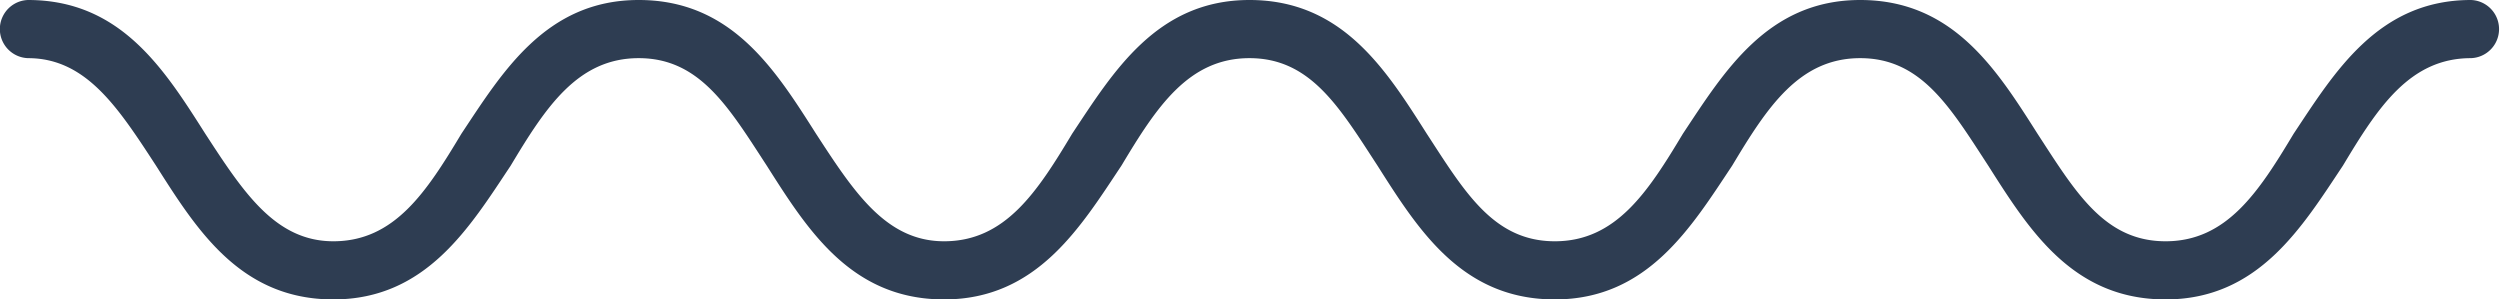
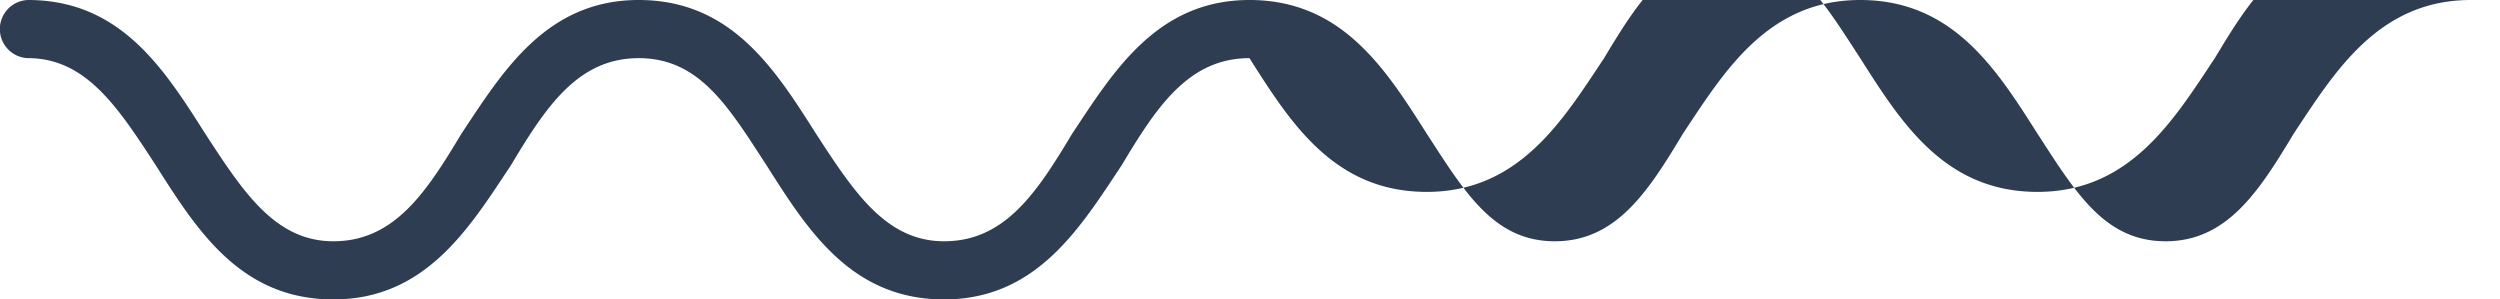
<svg xmlns="http://www.w3.org/2000/svg" width="76.137" height="9.119" viewBox="0 0 76.137 9.119">
-   <path id="Path_91" data-name="Path 91" d="M179.962,250.88c-2.833,0-4.161,2.213-5.4,4.073-1.062,1.77-2.036,3.275-3.9,3.275s-2.744-1.5-3.9-3.275c-1.239-1.948-2.567-4.073-5.4-4.073s-4.161,2.213-5.4,4.073c-1.062,1.77-2.036,3.275-3.9,3.275s-2.744-1.5-3.9-3.275c-1.239-1.948-2.567-4.073-5.4-4.073s-4.161,2.213-5.4,4.073c-1.062,1.77-2.036,3.275-3.9,3.275-1.77,0-2.744-1.5-3.9-3.275-1.239-1.948-2.567-4.073-5.4-4.073s-4.161,2.213-5.4,4.073c-1.062,1.77-2.036,3.275-3.9,3.275-1.77,0-2.744-1.5-3.9-3.275-1.239-1.948-2.567-4.073-5.4-4.073a.886.886,0,0,0,0,1.771c1.77,0,2.744,1.5,3.9,3.275,1.239,1.948,2.567,4.073,5.4,4.073s4.161-2.213,5.4-4.073c1.062-1.77,2.036-3.275,3.9-3.275s2.744,1.5,3.9,3.275c1.239,1.948,2.567,4.073,5.4,4.073s4.161-2.213,5.4-4.073c1.062-1.77,2.036-3.275,3.9-3.275s2.744,1.5,3.9,3.275c1.239,1.948,2.567,4.073,5.4,4.073s4.161-2.213,5.4-4.073c1.062-1.77,2.036-3.275,3.9-3.275s2.744,1.5,3.9,3.275c1.239,1.948,2.567,4.073,5.4,4.073s4.161-2.213,5.4-4.073c1.062-1.77,2.036-3.275,3.9-3.275a.886.886,0,0,0,0-1.771Z" transform="translate(-104.71 -250.88)" fill="#2e3d52" />
+   <path id="Path_91" data-name="Path 91" d="M179.962,250.88c-2.833,0-4.161,2.213-5.4,4.073-1.062,1.77-2.036,3.275-3.9,3.275s-2.744-1.5-3.9-3.275c-1.239-1.948-2.567-4.073-5.4-4.073s-4.161,2.213-5.4,4.073c-1.062,1.77-2.036,3.275-3.9,3.275s-2.744-1.5-3.9-3.275c-1.239-1.948-2.567-4.073-5.4-4.073s-4.161,2.213-5.4,4.073c-1.062,1.77-2.036,3.275-3.9,3.275-1.77,0-2.744-1.5-3.9-3.275-1.239-1.948-2.567-4.073-5.4-4.073s-4.161,2.213-5.4,4.073c-1.062,1.77-2.036,3.275-3.9,3.275-1.77,0-2.744-1.5-3.9-3.275-1.239-1.948-2.567-4.073-5.4-4.073a.886.886,0,0,0,0,1.771c1.77,0,2.744,1.5,3.9,3.275,1.239,1.948,2.567,4.073,5.4,4.073s4.161-2.213,5.4-4.073c1.062-1.77,2.036-3.275,3.9-3.275s2.744,1.5,3.9,3.275c1.239,1.948,2.567,4.073,5.4,4.073s4.161-2.213,5.4-4.073c1.062-1.77,2.036-3.275,3.9-3.275c1.239,1.948,2.567,4.073,5.4,4.073s4.161-2.213,5.4-4.073c1.062-1.77,2.036-3.275,3.9-3.275s2.744,1.5,3.9,3.275c1.239,1.948,2.567,4.073,5.4,4.073s4.161-2.213,5.4-4.073c1.062-1.77,2.036-3.275,3.9-3.275a.886.886,0,0,0,0-1.771Z" transform="translate(-104.71 -250.88)" fill="#2e3d52" />
</svg>